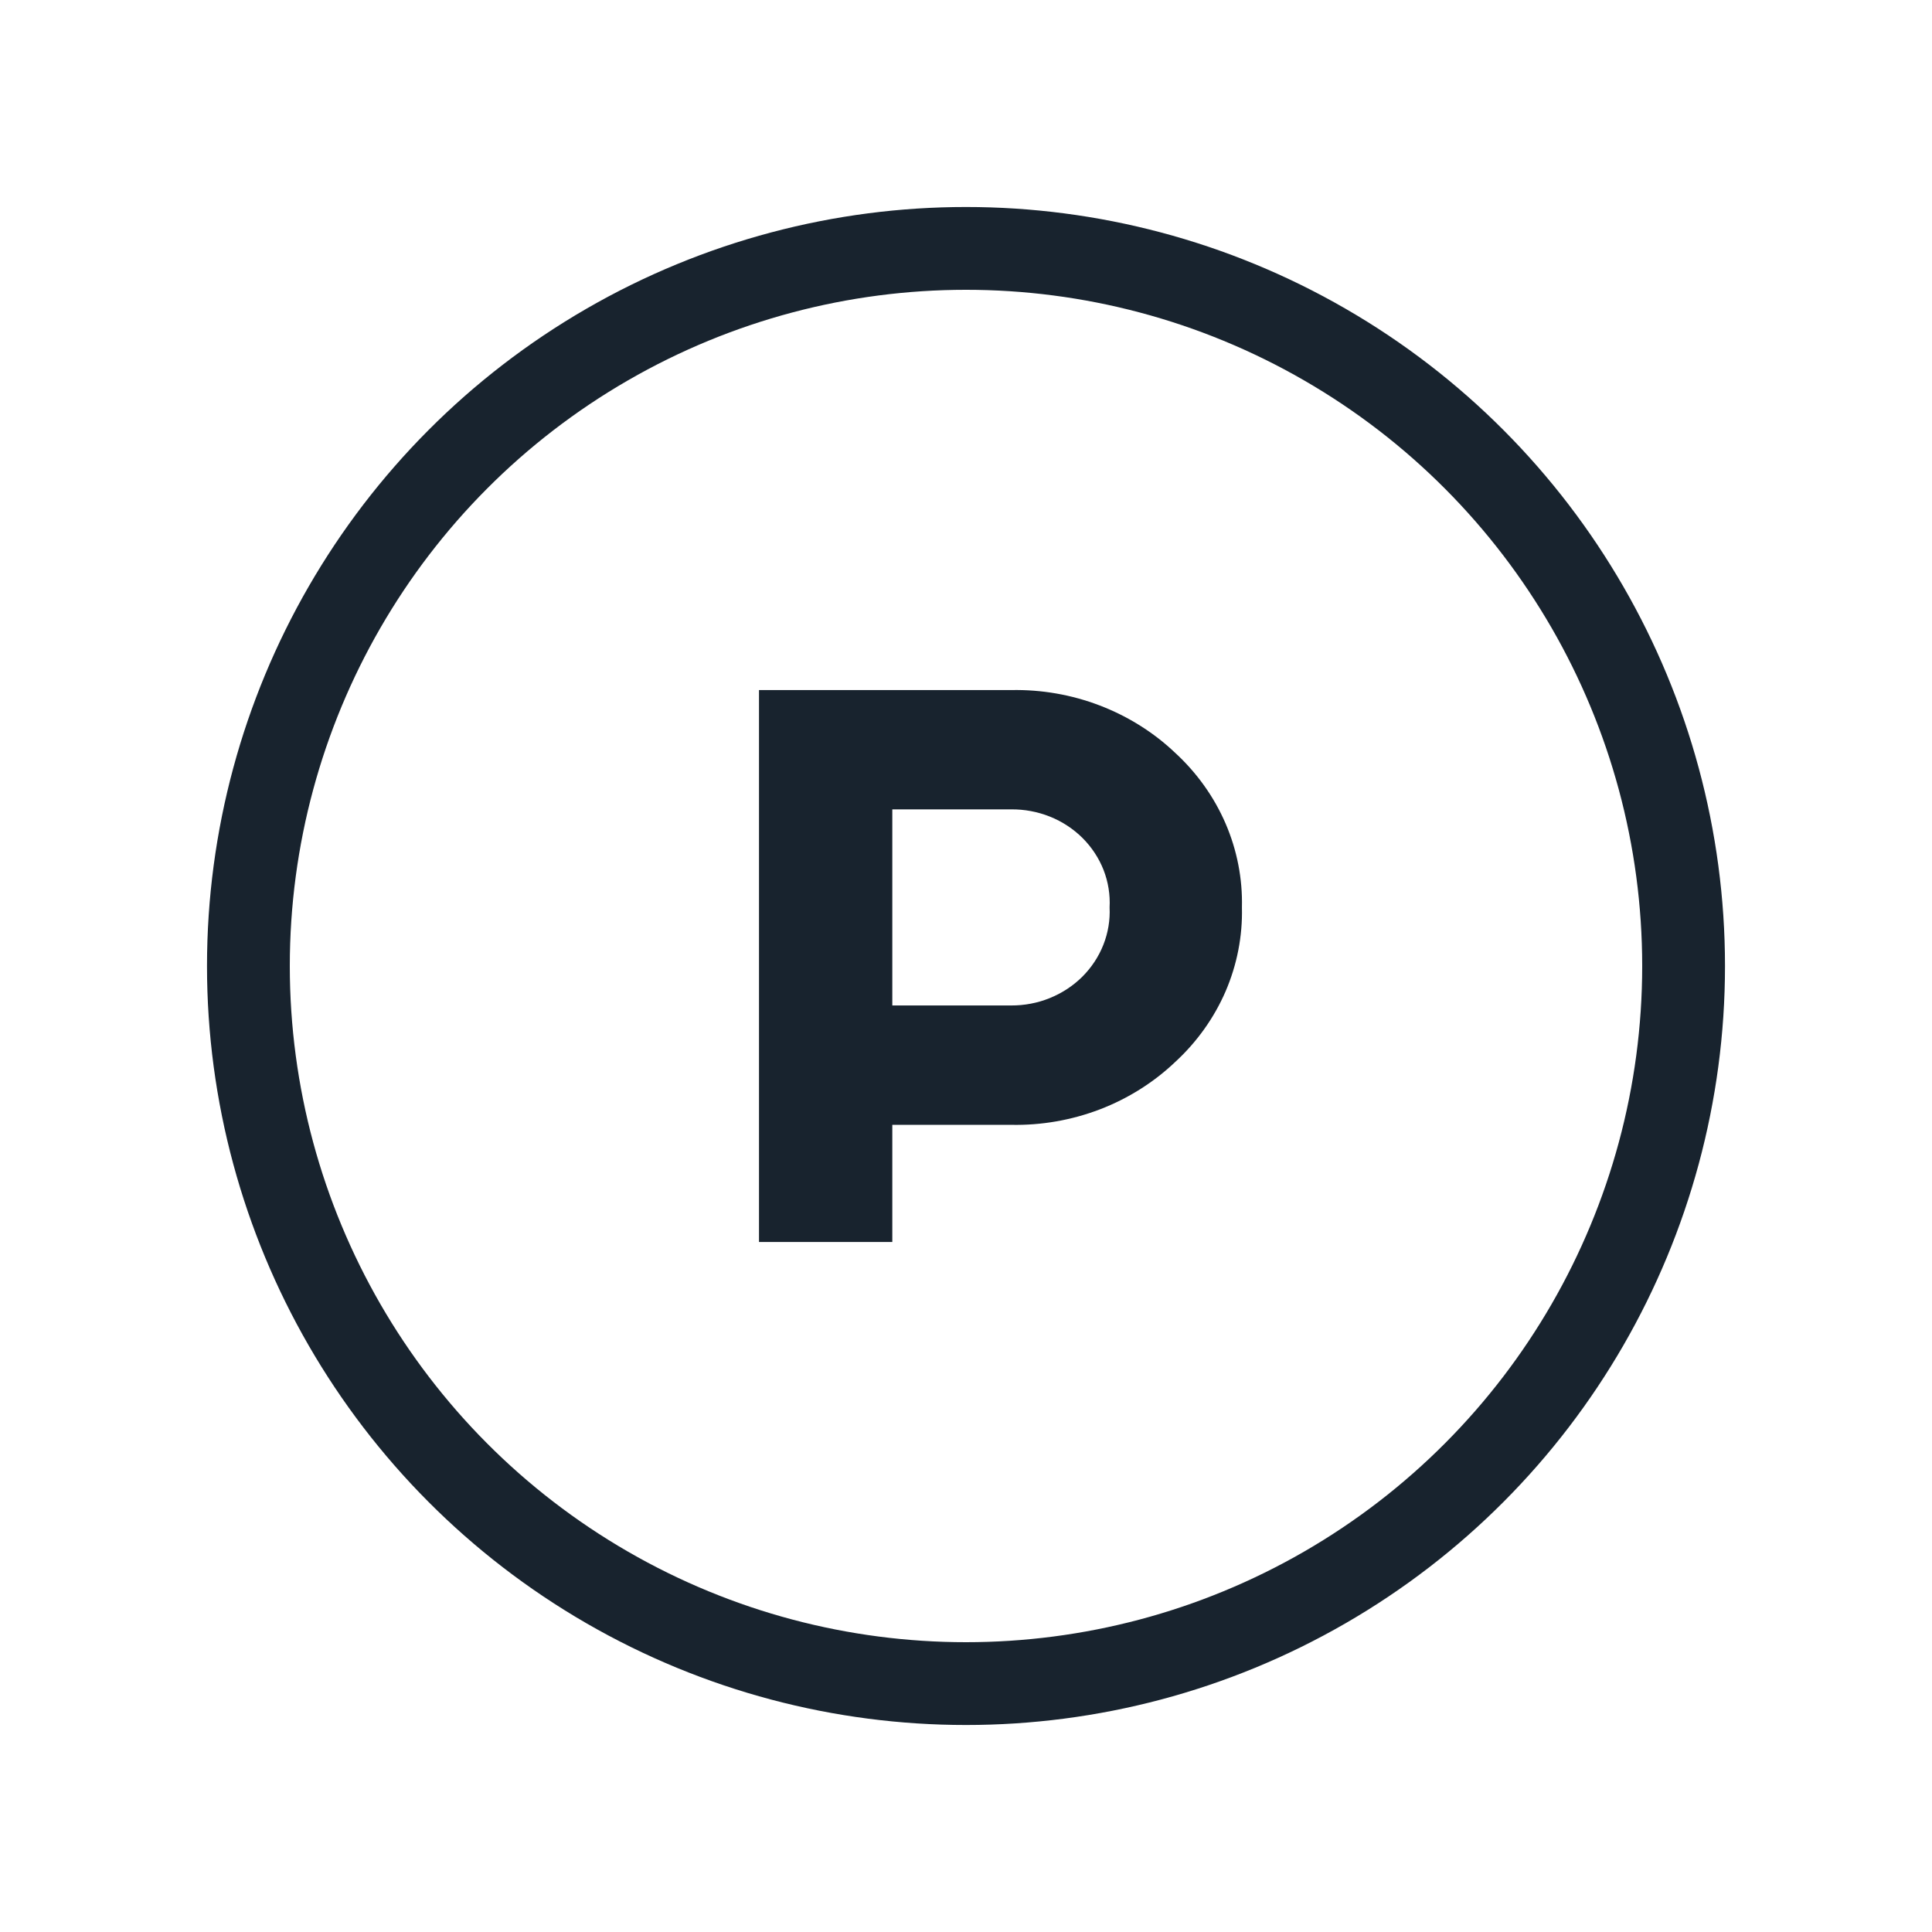
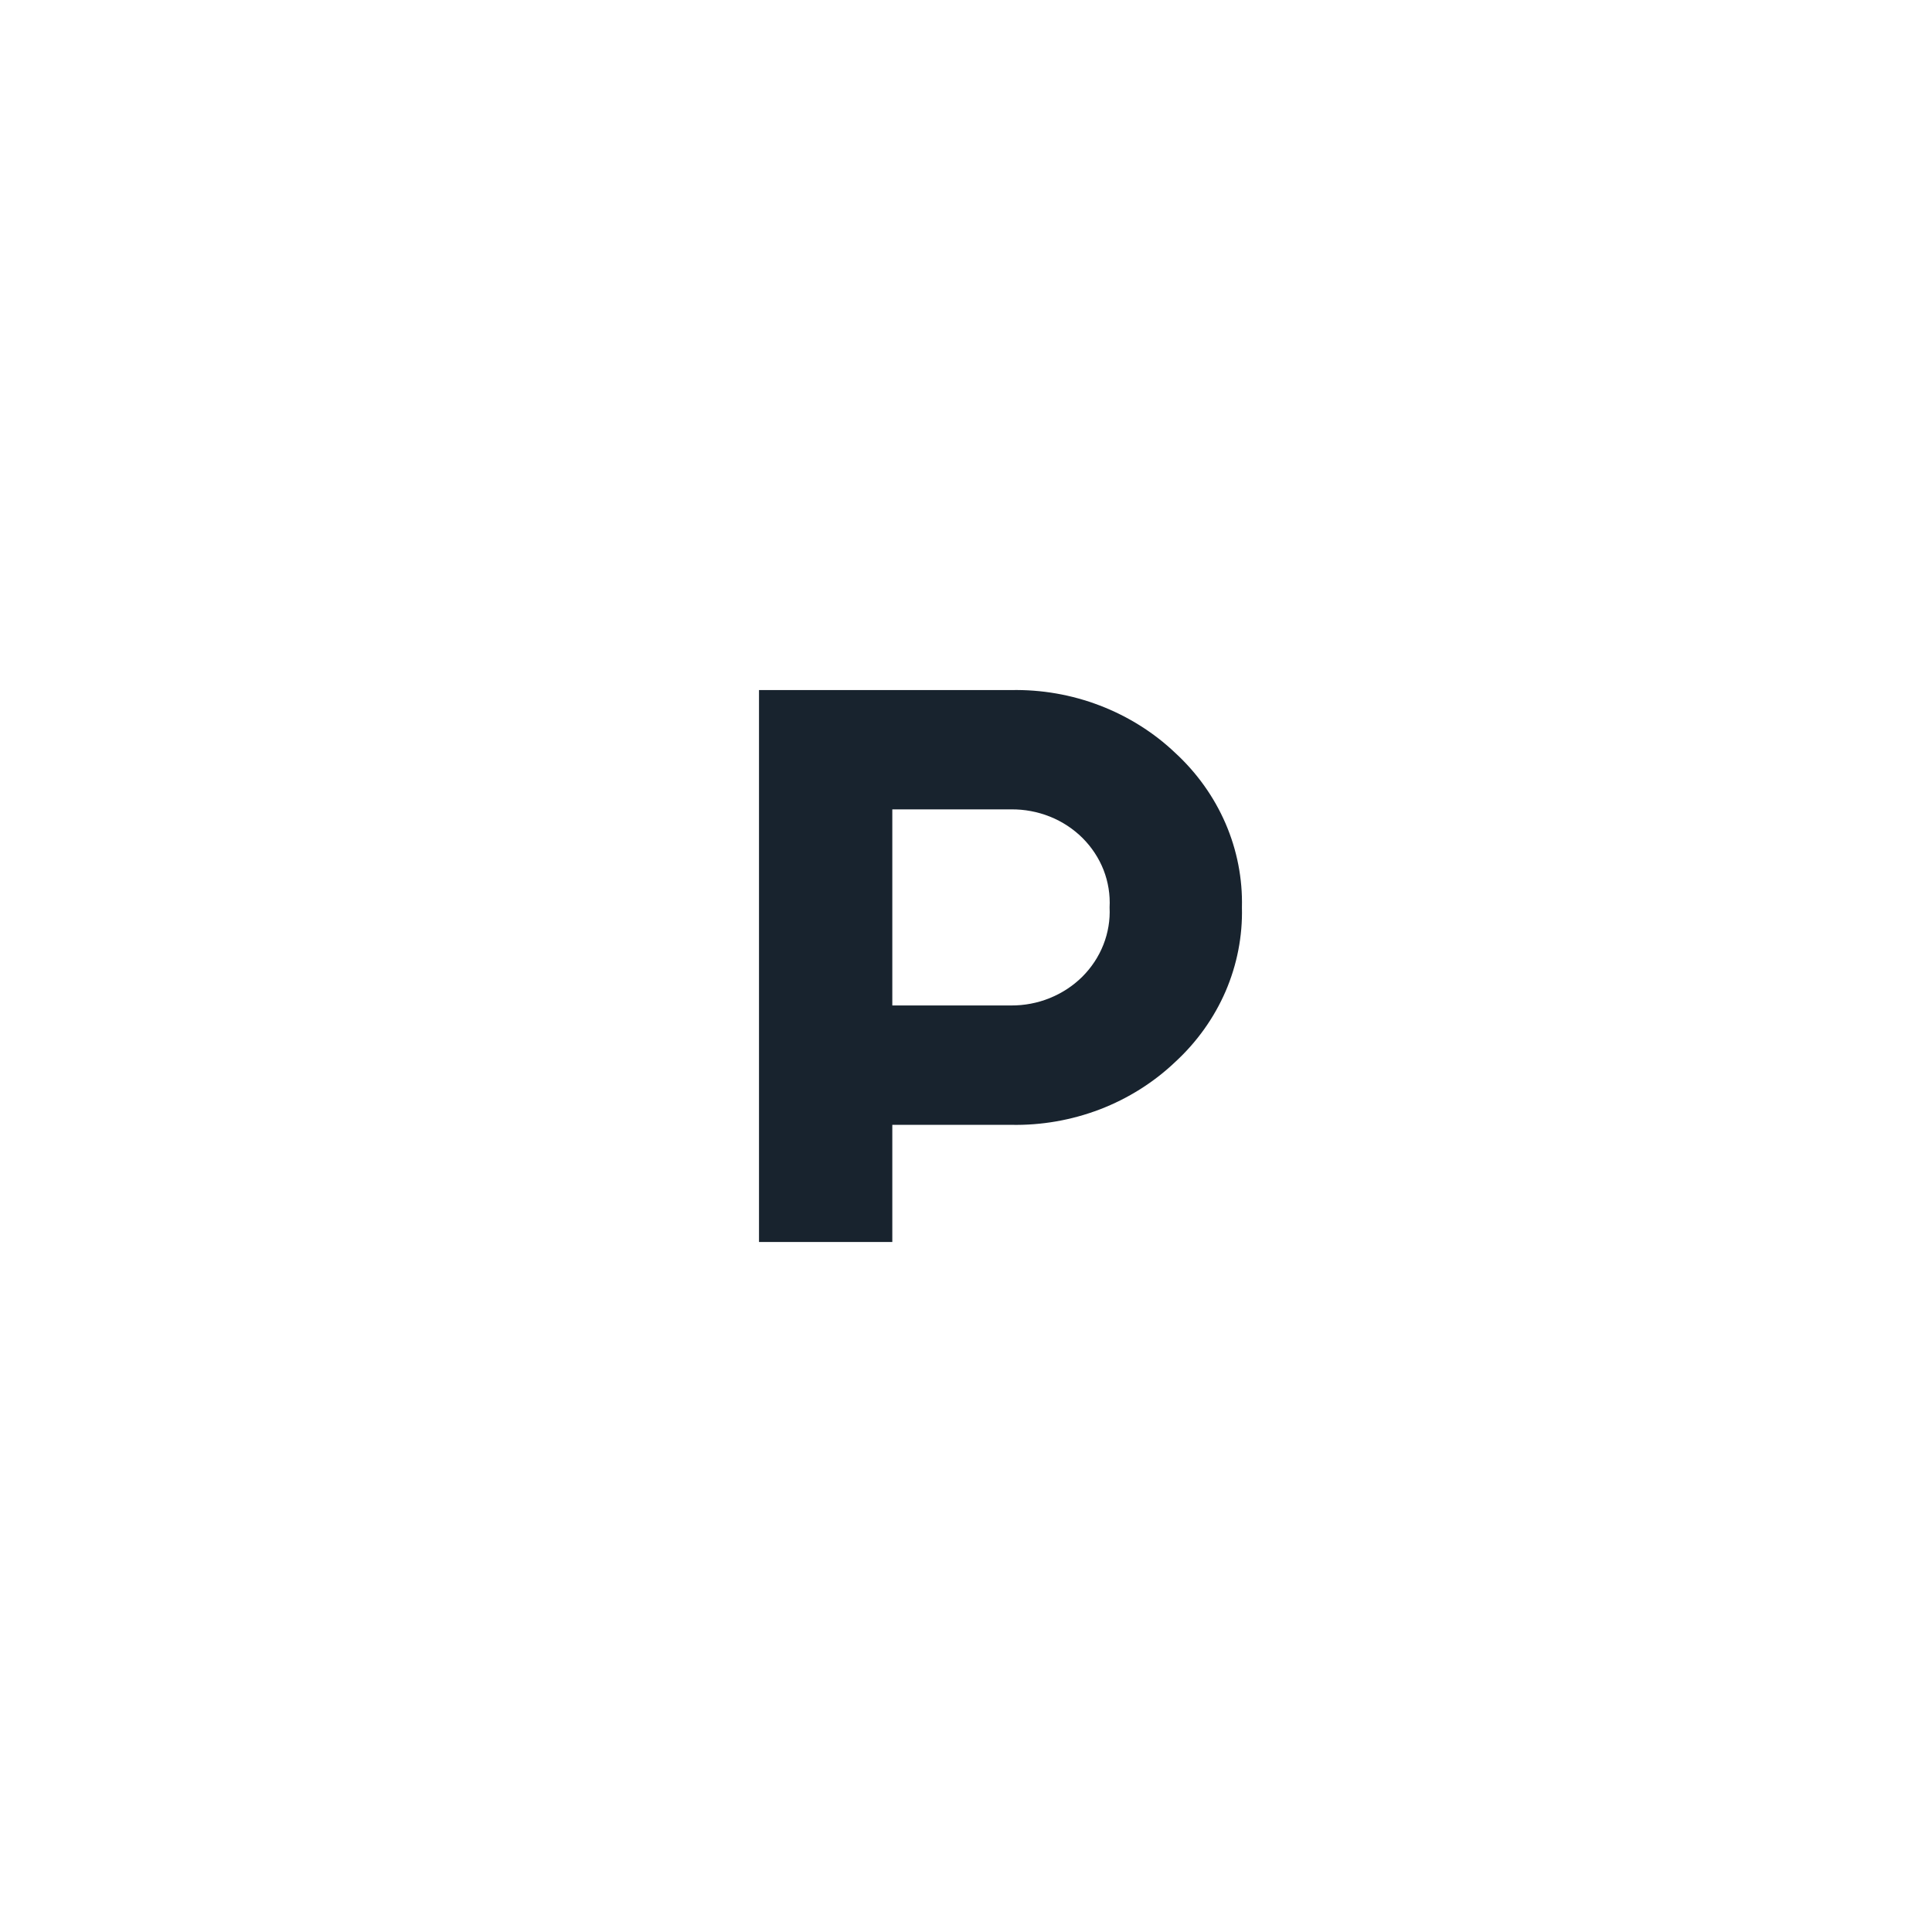
<svg xmlns="http://www.w3.org/2000/svg" width="28" height="28" viewBox="0 0 28 28" fill="none">
  <path d="M11 10.001V18H12.932V16.302H14.654C15.094 16.311 15.531 16.234 15.94 16.078C16.349 15.921 16.721 15.687 17.033 15.39C17.347 15.101 17.595 14.753 17.762 14.368C17.928 13.982 18.009 13.568 17.999 13.151C18.009 12.734 17.928 12.32 17.762 11.935C17.595 11.549 17.347 11.201 17.033 10.912C16.721 10.615 16.349 10.382 15.94 10.225C15.531 10.068 15.094 9.992 14.654 10.001H11ZM12.932 14.572V11.73H14.654C14.847 11.728 15.038 11.764 15.216 11.835C15.394 11.906 15.555 12.012 15.689 12.145C15.822 12.278 15.926 12.436 15.994 12.609C16.061 12.782 16.091 12.967 16.081 13.151C16.09 13.335 16.059 13.52 15.991 13.692C15.923 13.865 15.819 14.022 15.686 14.155C15.552 14.288 15.392 14.393 15.214 14.465C15.037 14.537 14.846 14.573 14.654 14.572H12.932Z" fill="#18232E" />
-   <circle cx="14" cy="14" r="10.4" stroke="#18232E" stroke-width="1.2" />
</svg>